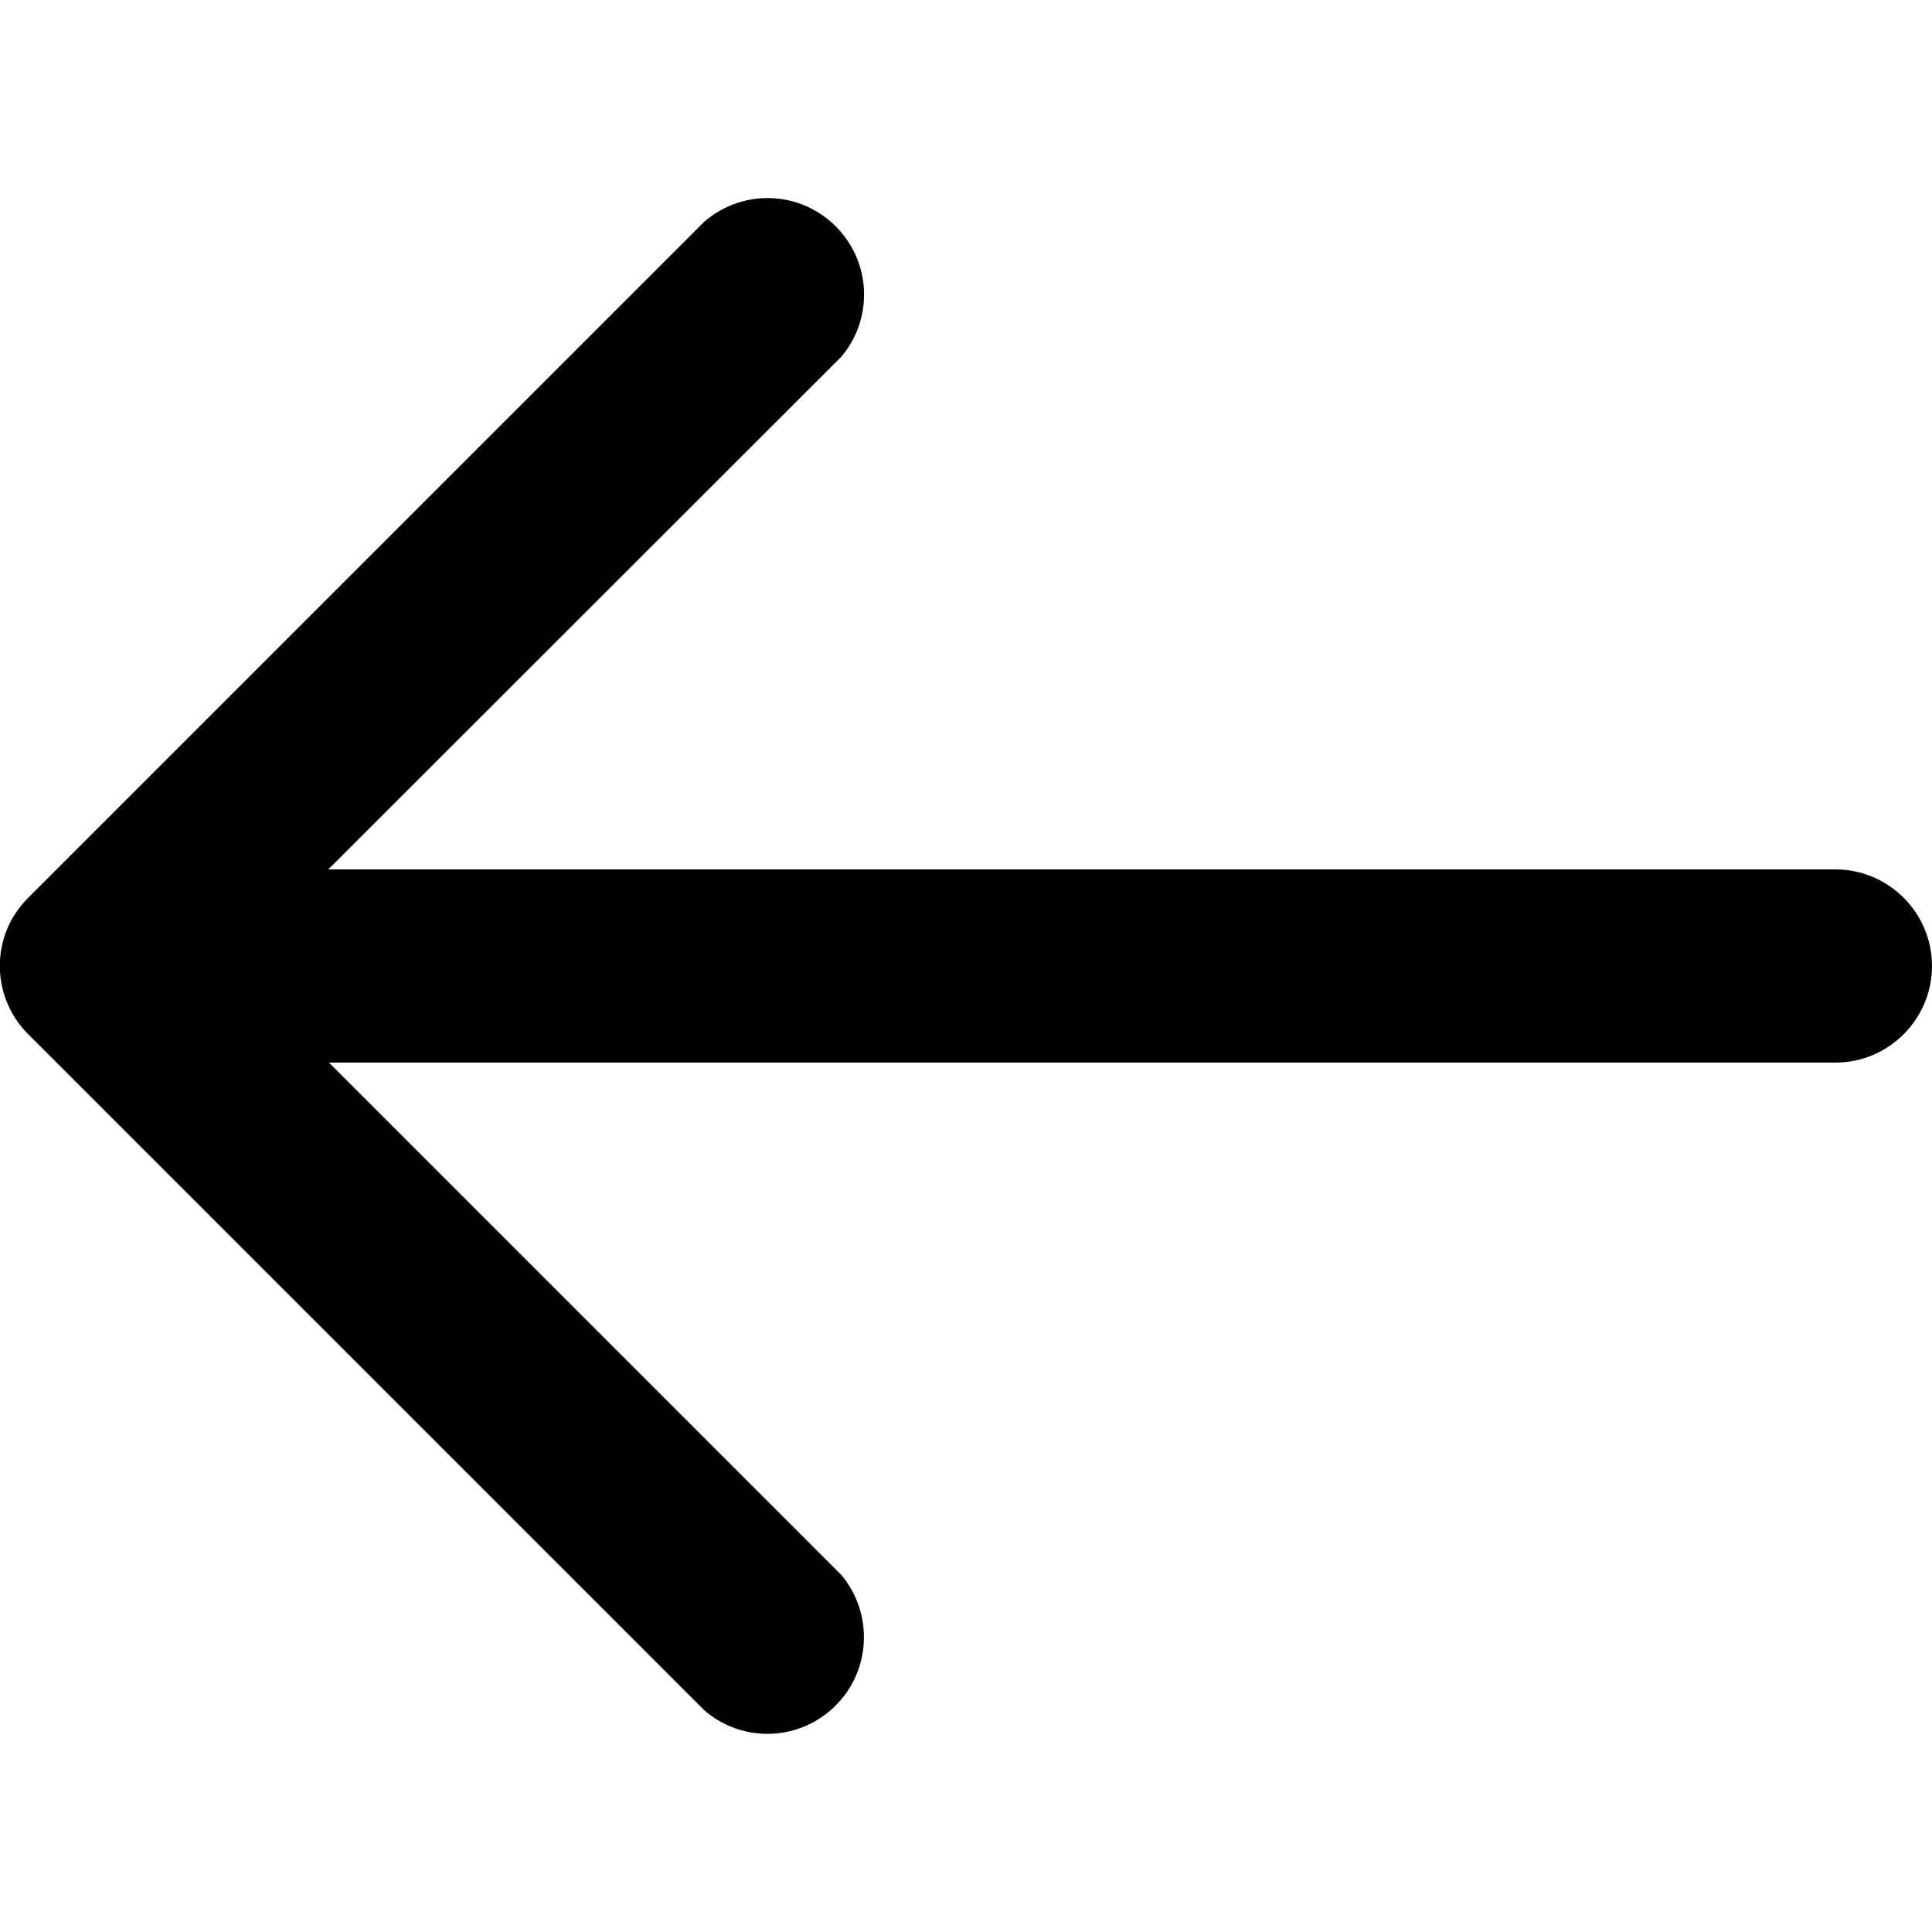
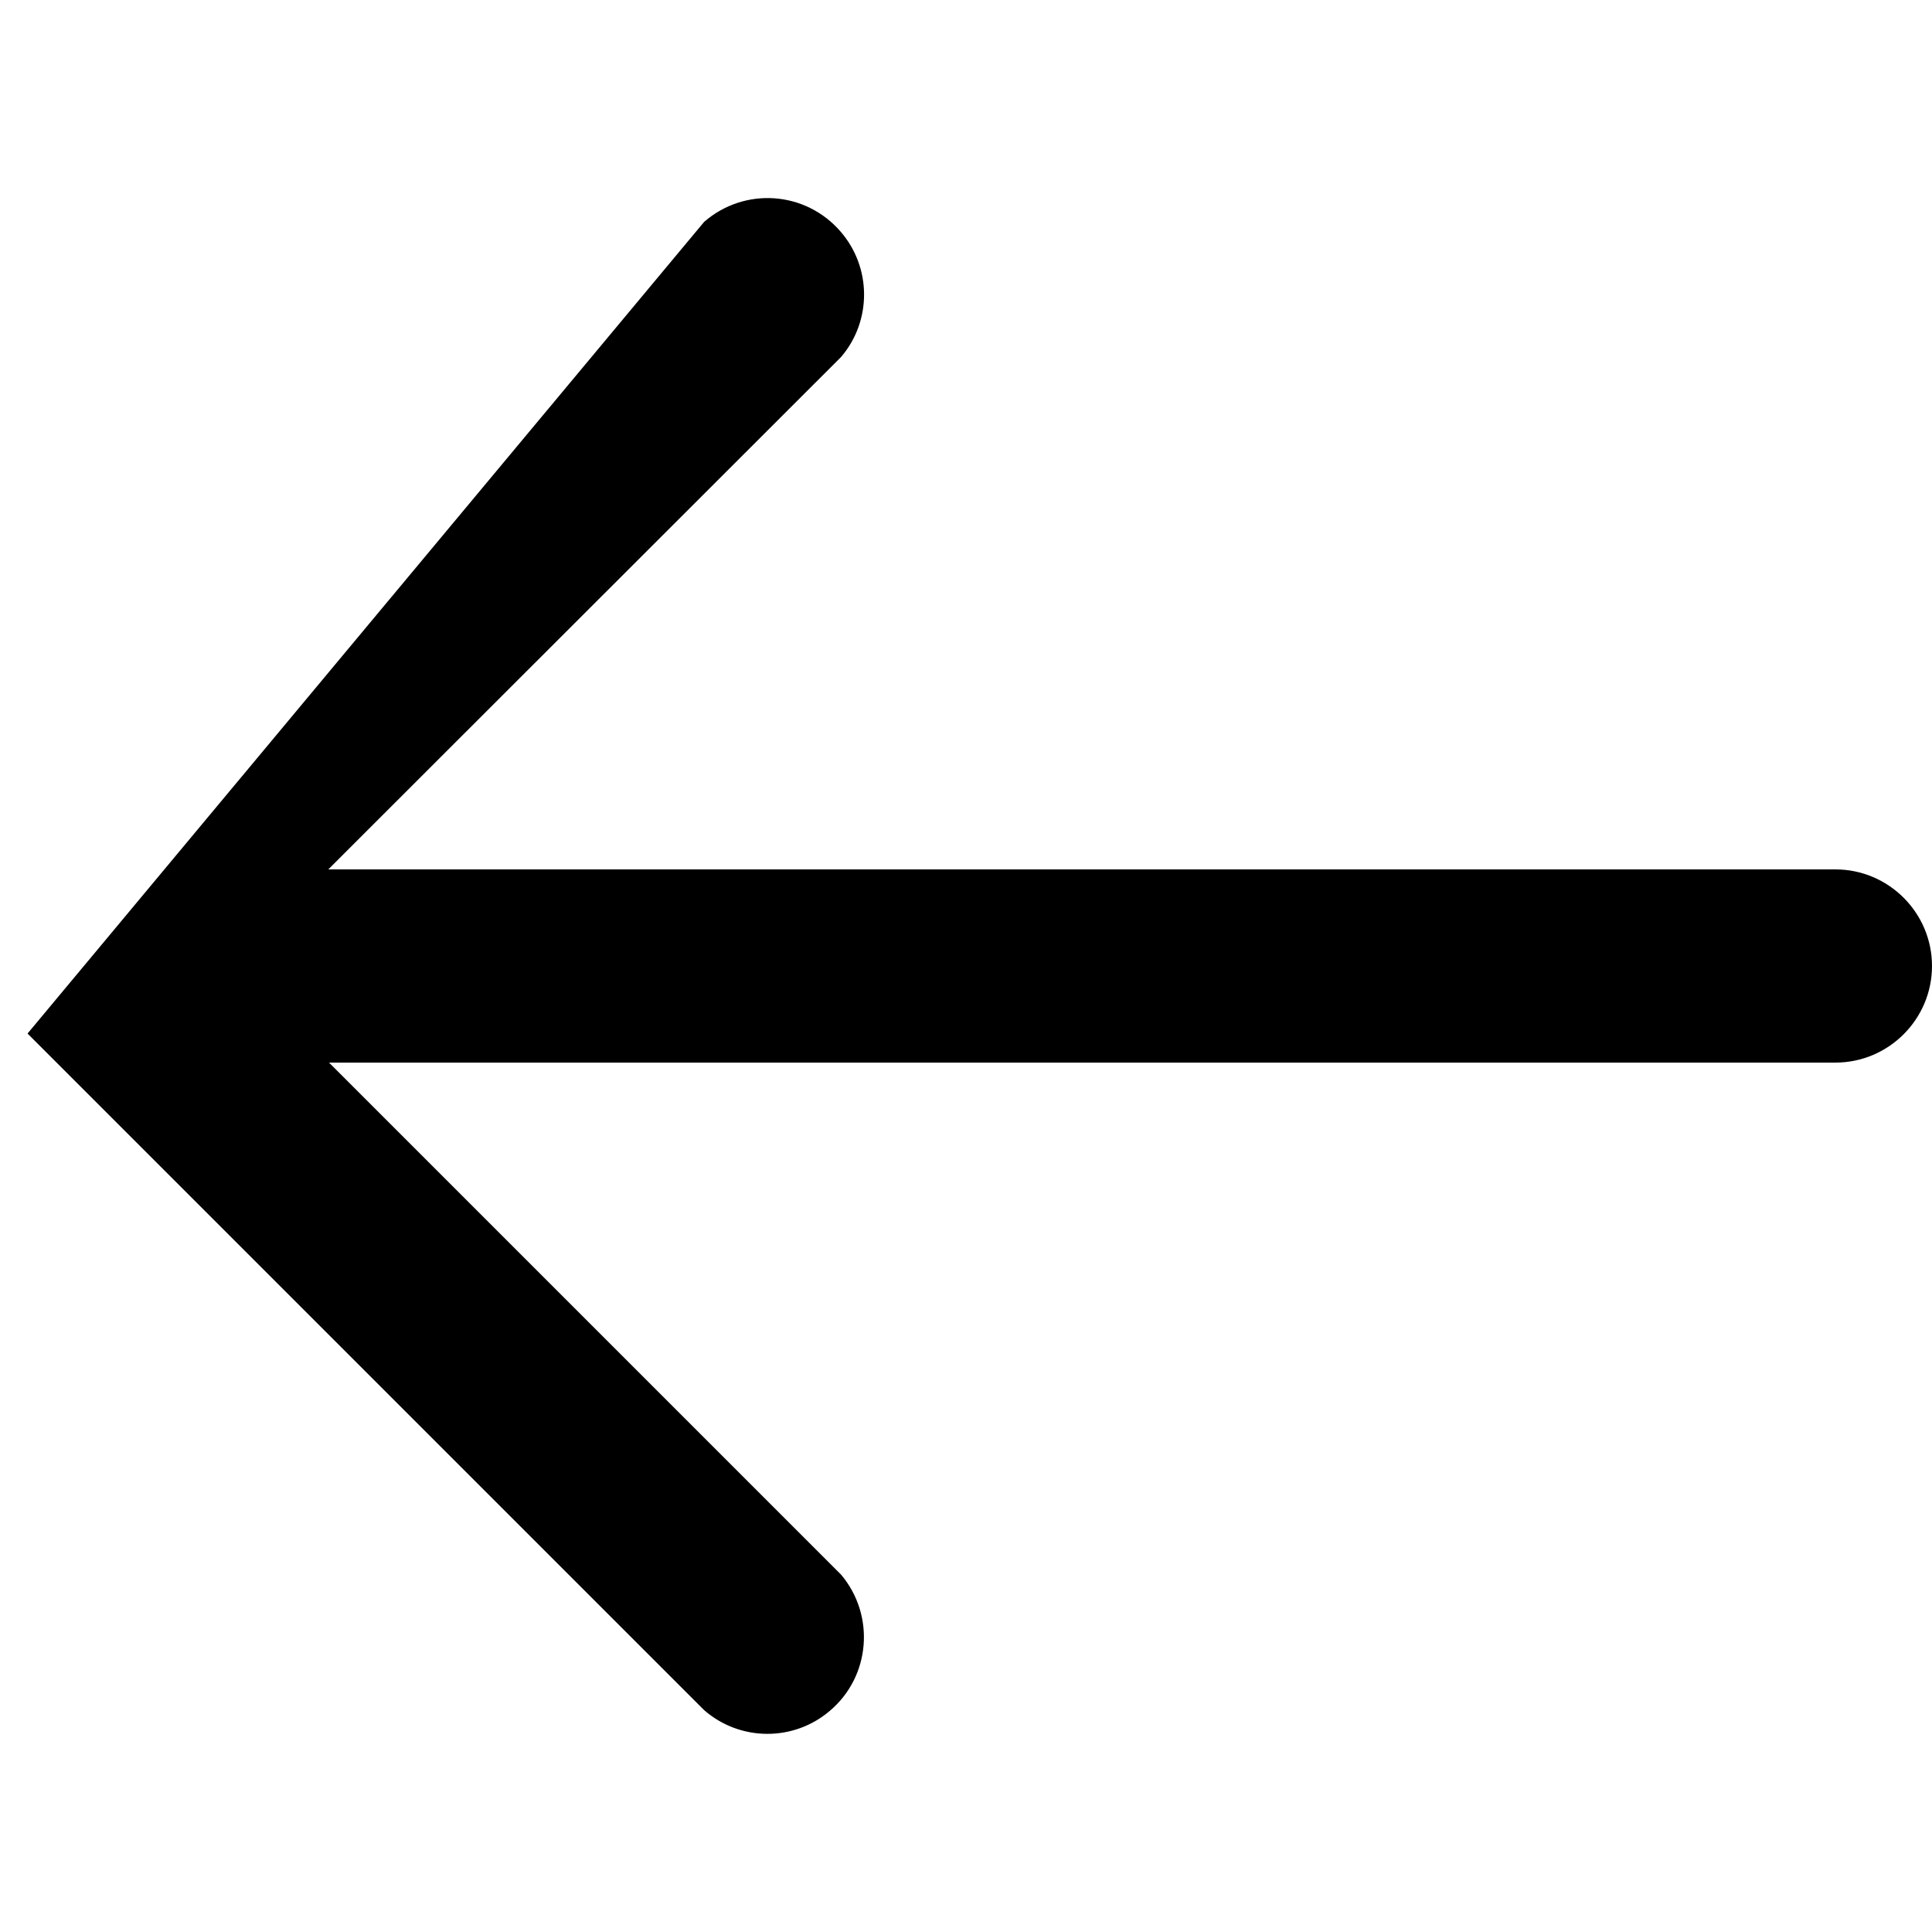
<svg xmlns="http://www.w3.org/2000/svg" version="1.1" id="Layer_1" x="0px" y="0px" viewBox="0 0 512 512" style="enable-background:new 0 0 512 512;" xml:space="preserve">
  <g>
-     <path d="M87.2,230.4h399.2c14.1,0,25.6,11.5,25.6,25.6c0,14.1-11.5,25.6-25.6,25.6H87.2l135.7,135.7c9.1,10.8,7.8,27-3,36.1   c-9.6,8.2-23.8,8.1-33.3-0.2L7.3,273.9c-9.8-10-9.8-25.9,0-35.8L186.6,58.8c10.7-9.3,26.8-8.2,36.1,2.5c8.3,9.5,8.4,23.7,0.2,33.3   L87,230.4H87.2z" />
+     <path d="M87.2,230.4h399.2c14.1,0,25.6,11.5,25.6,25.6c0,14.1-11.5,25.6-25.6,25.6H87.2l135.7,135.7c9.1,10.8,7.8,27-3,36.1   c-9.6,8.2-23.8,8.1-33.3-0.2L7.3,273.9L186.6,58.8c10.7-9.3,26.8-8.2,36.1,2.5c8.3,9.5,8.4,23.7,0.2,33.3   L87,230.4H87.2z" />
  </g>
</svg>